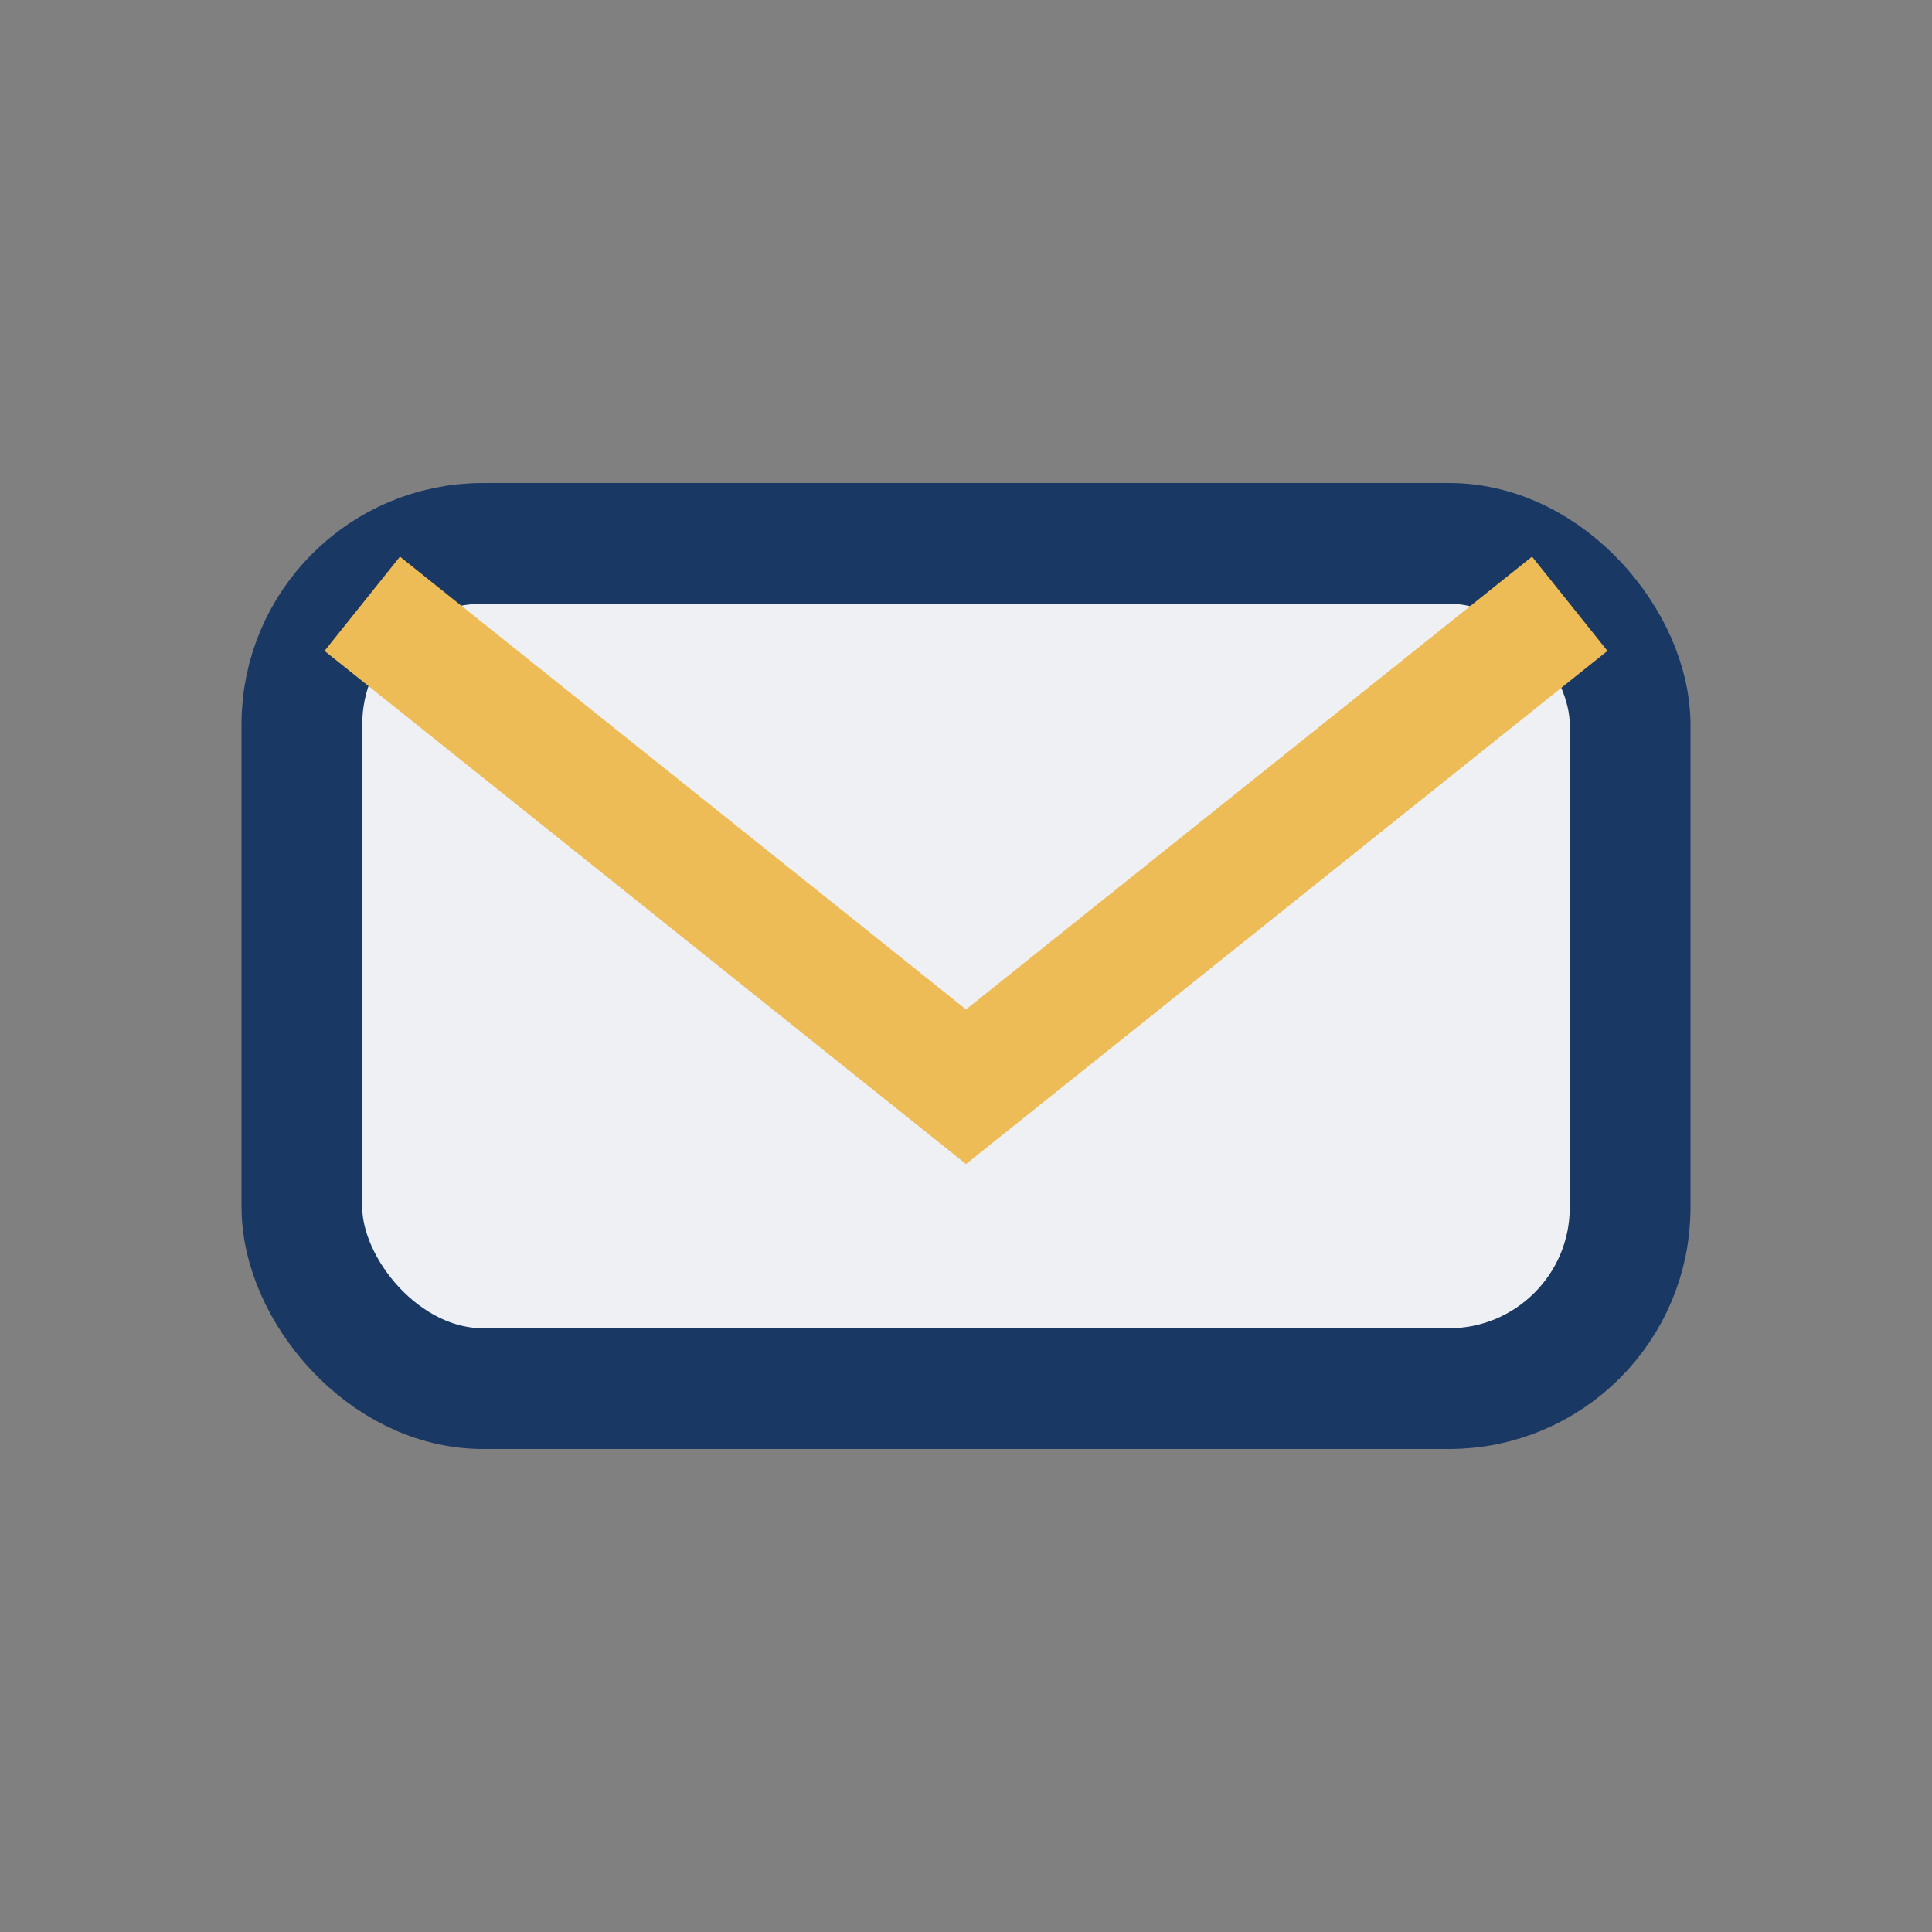
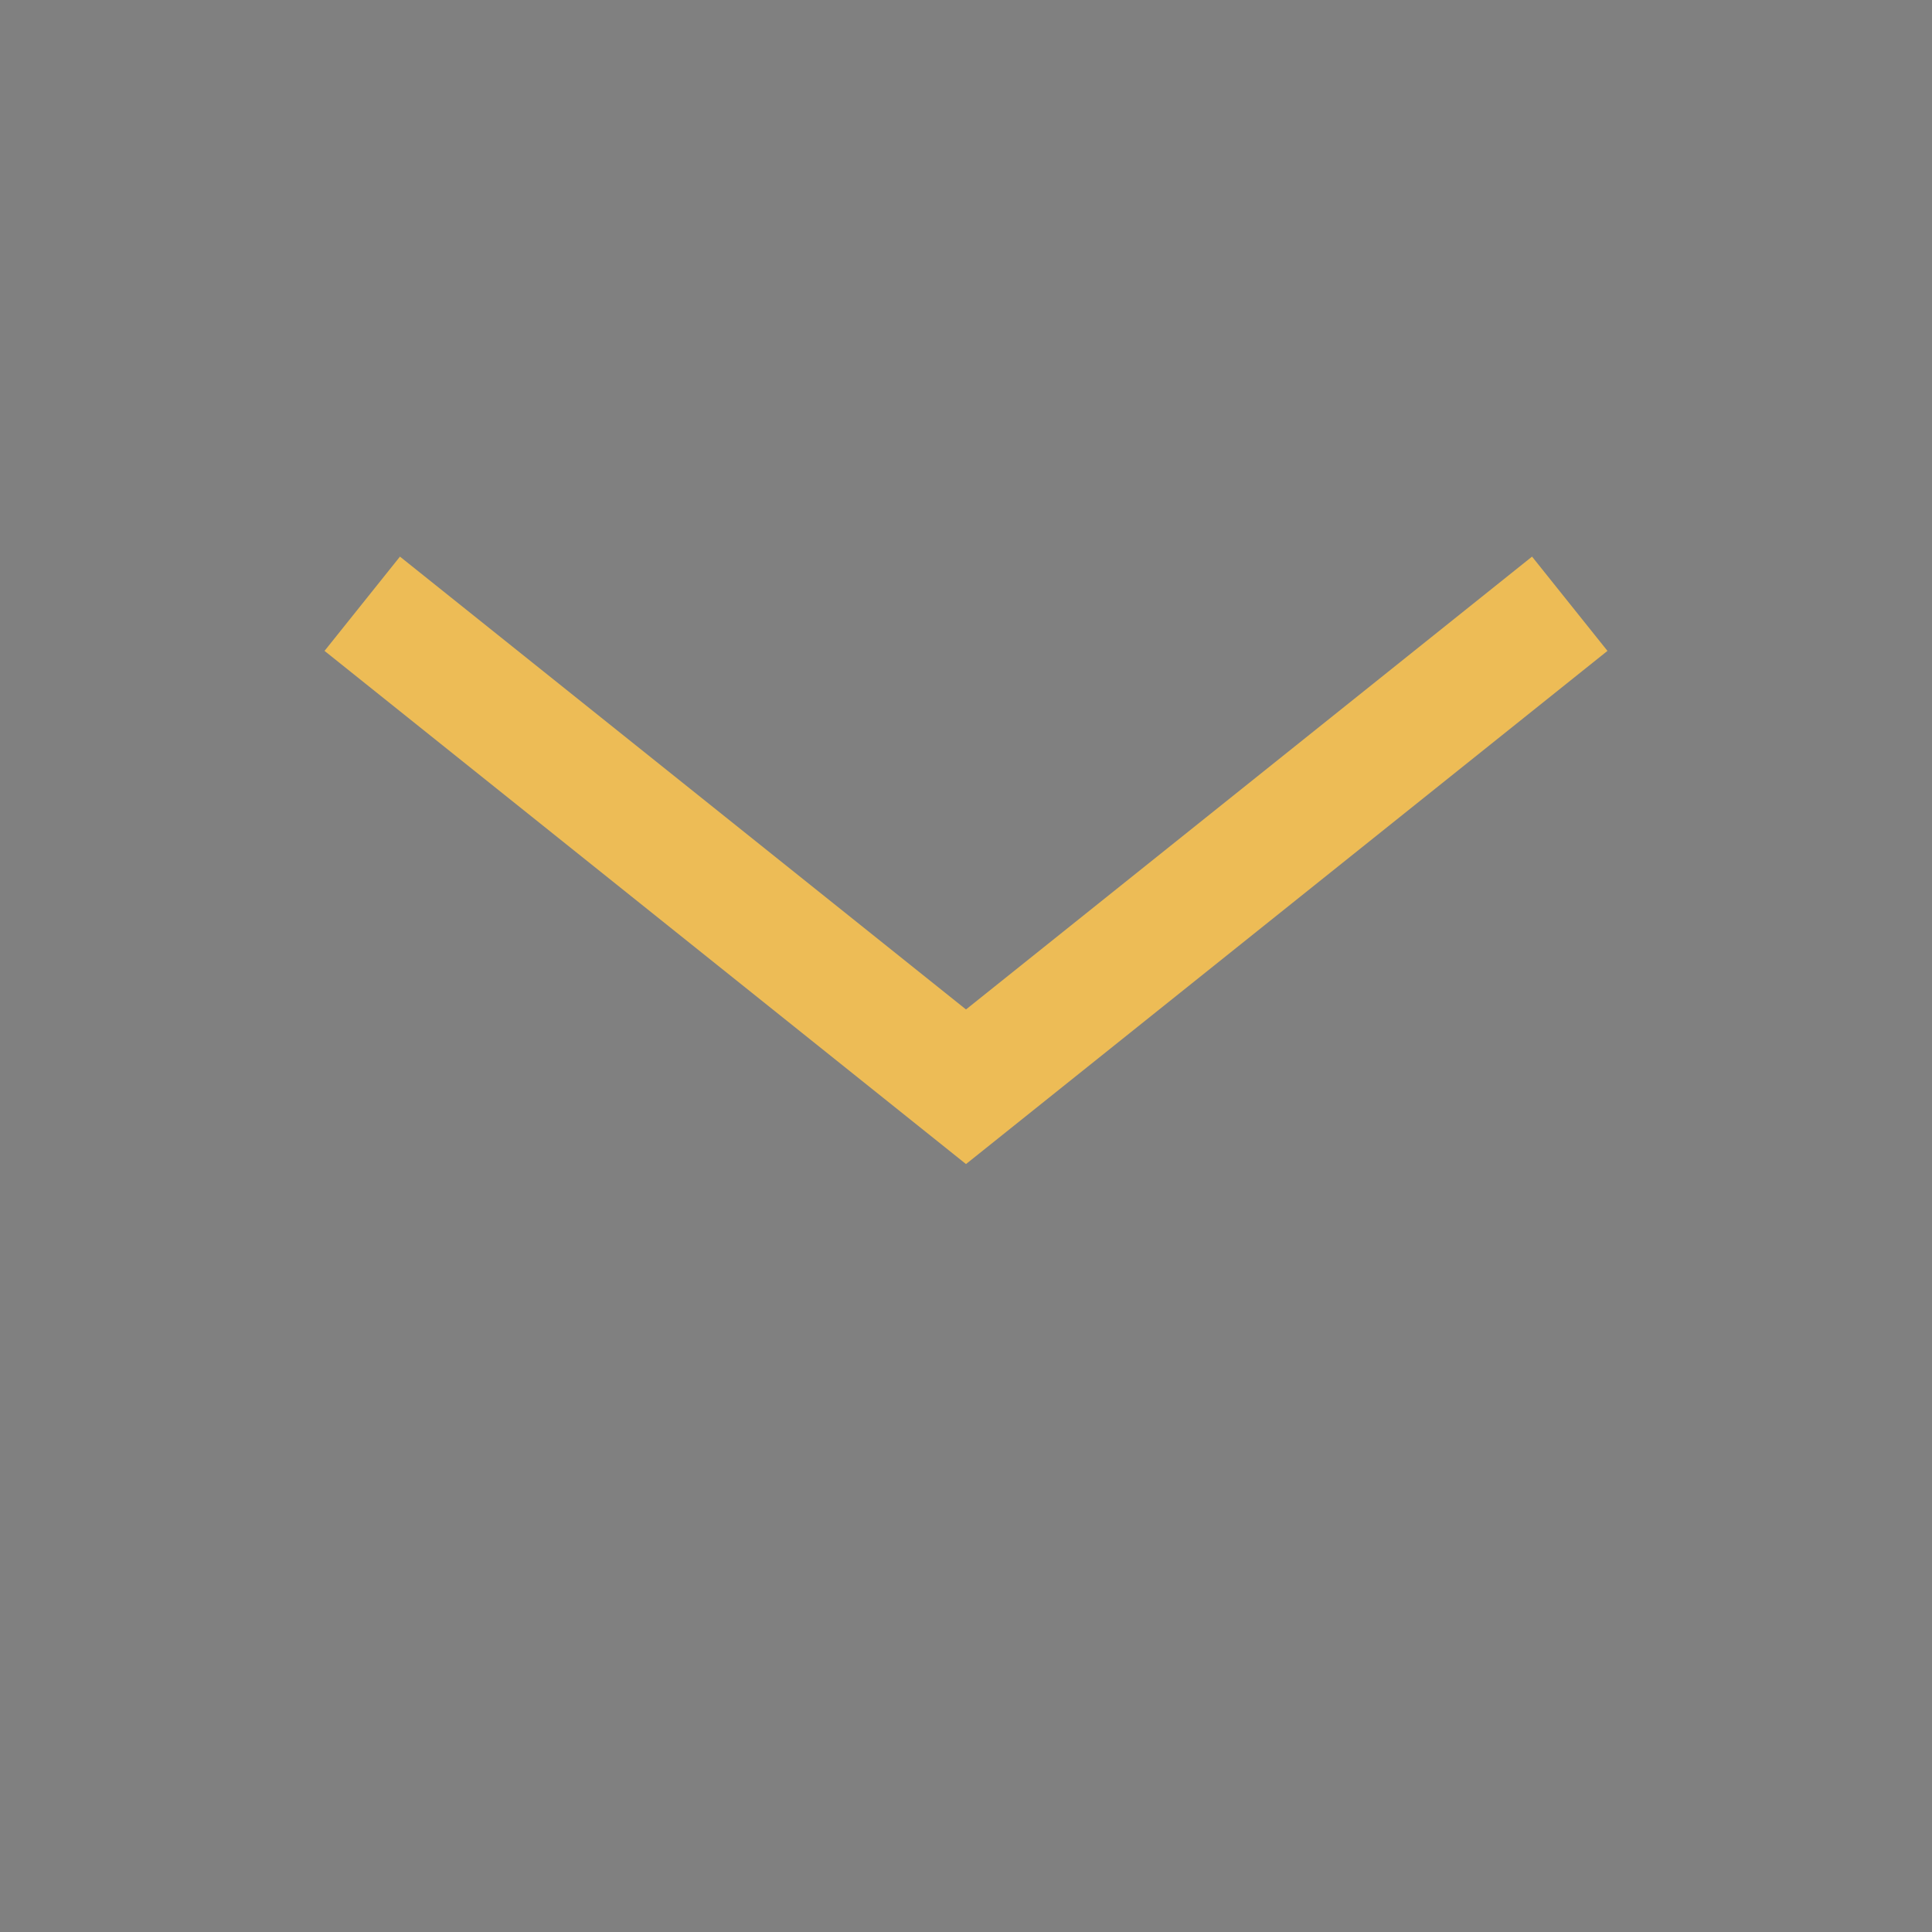
<svg xmlns="http://www.w3.org/2000/svg" width="32" height="32" viewBox="0 0 32 32">
  <rect x="0" y="0" width="32" height="32" fill="#808080" stroke="none" />
-   <rect x="5" y="9" width="22" height="14" rx="3" fill="#EFF0F3" stroke="#1A3864" stroke-width="2" />
  <path d="M6 10l10 8 10-8" fill="none" stroke="#EDBC56" stroke-width="2" />
</svg>